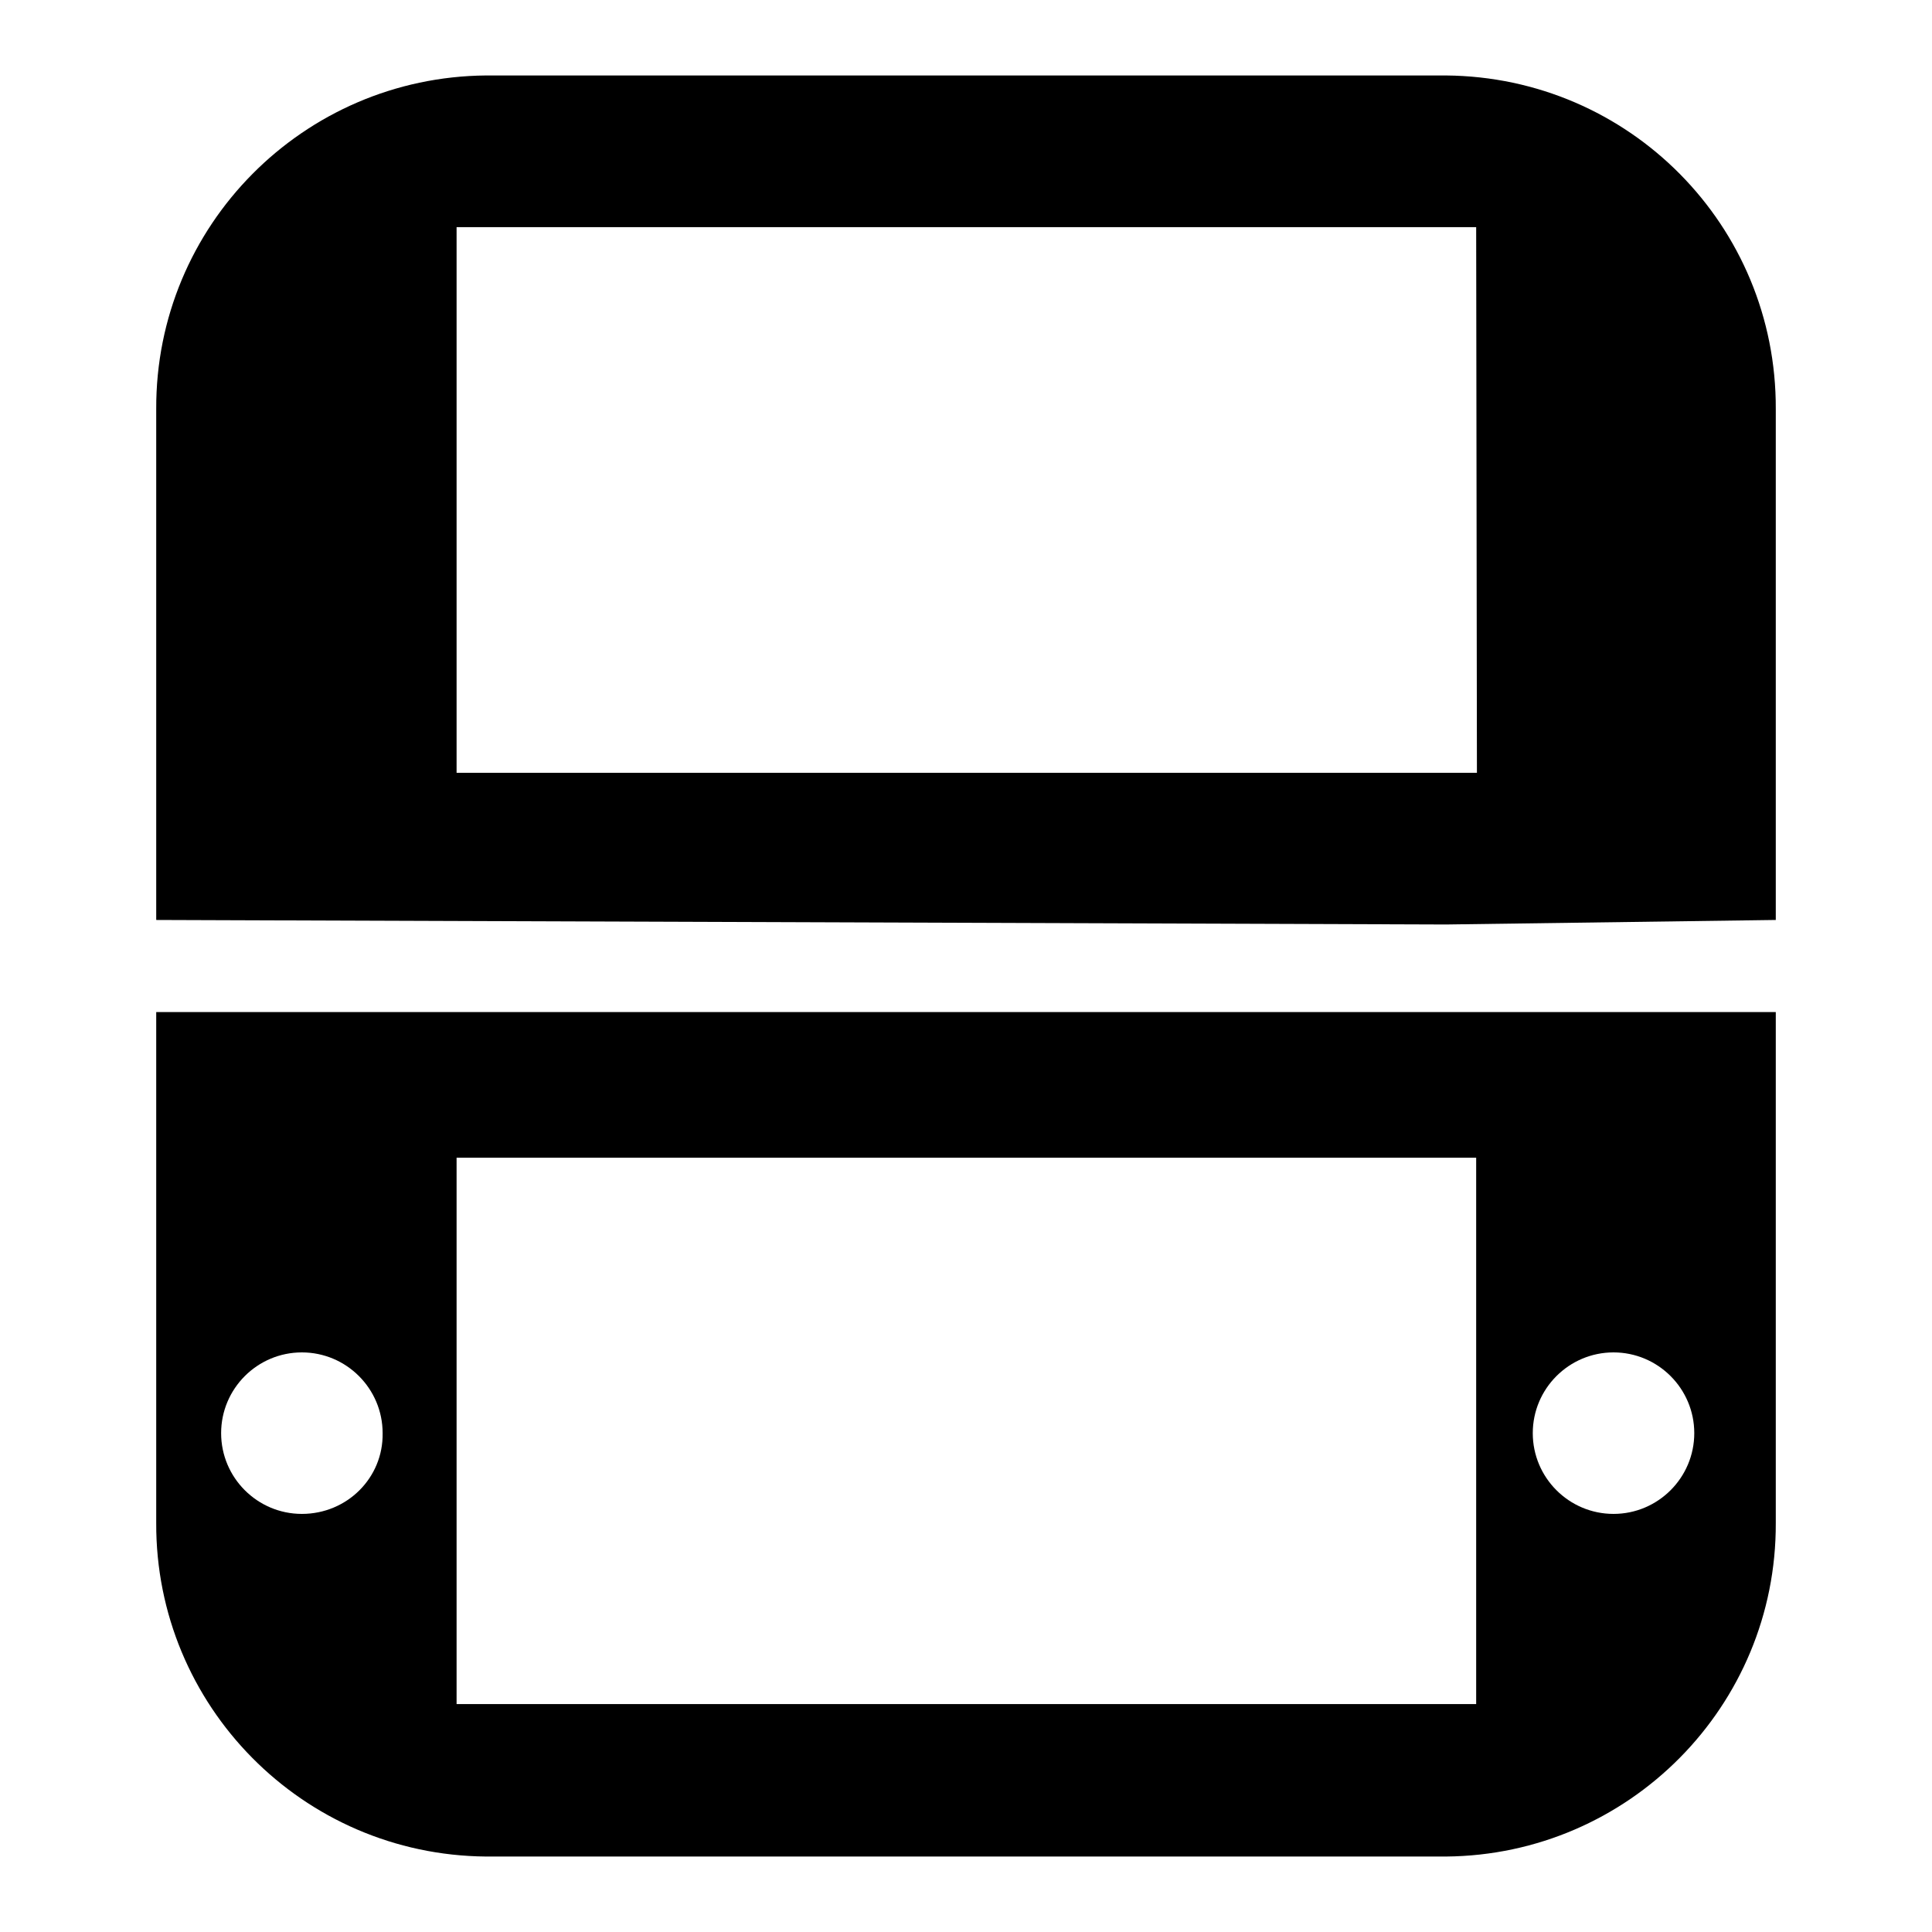
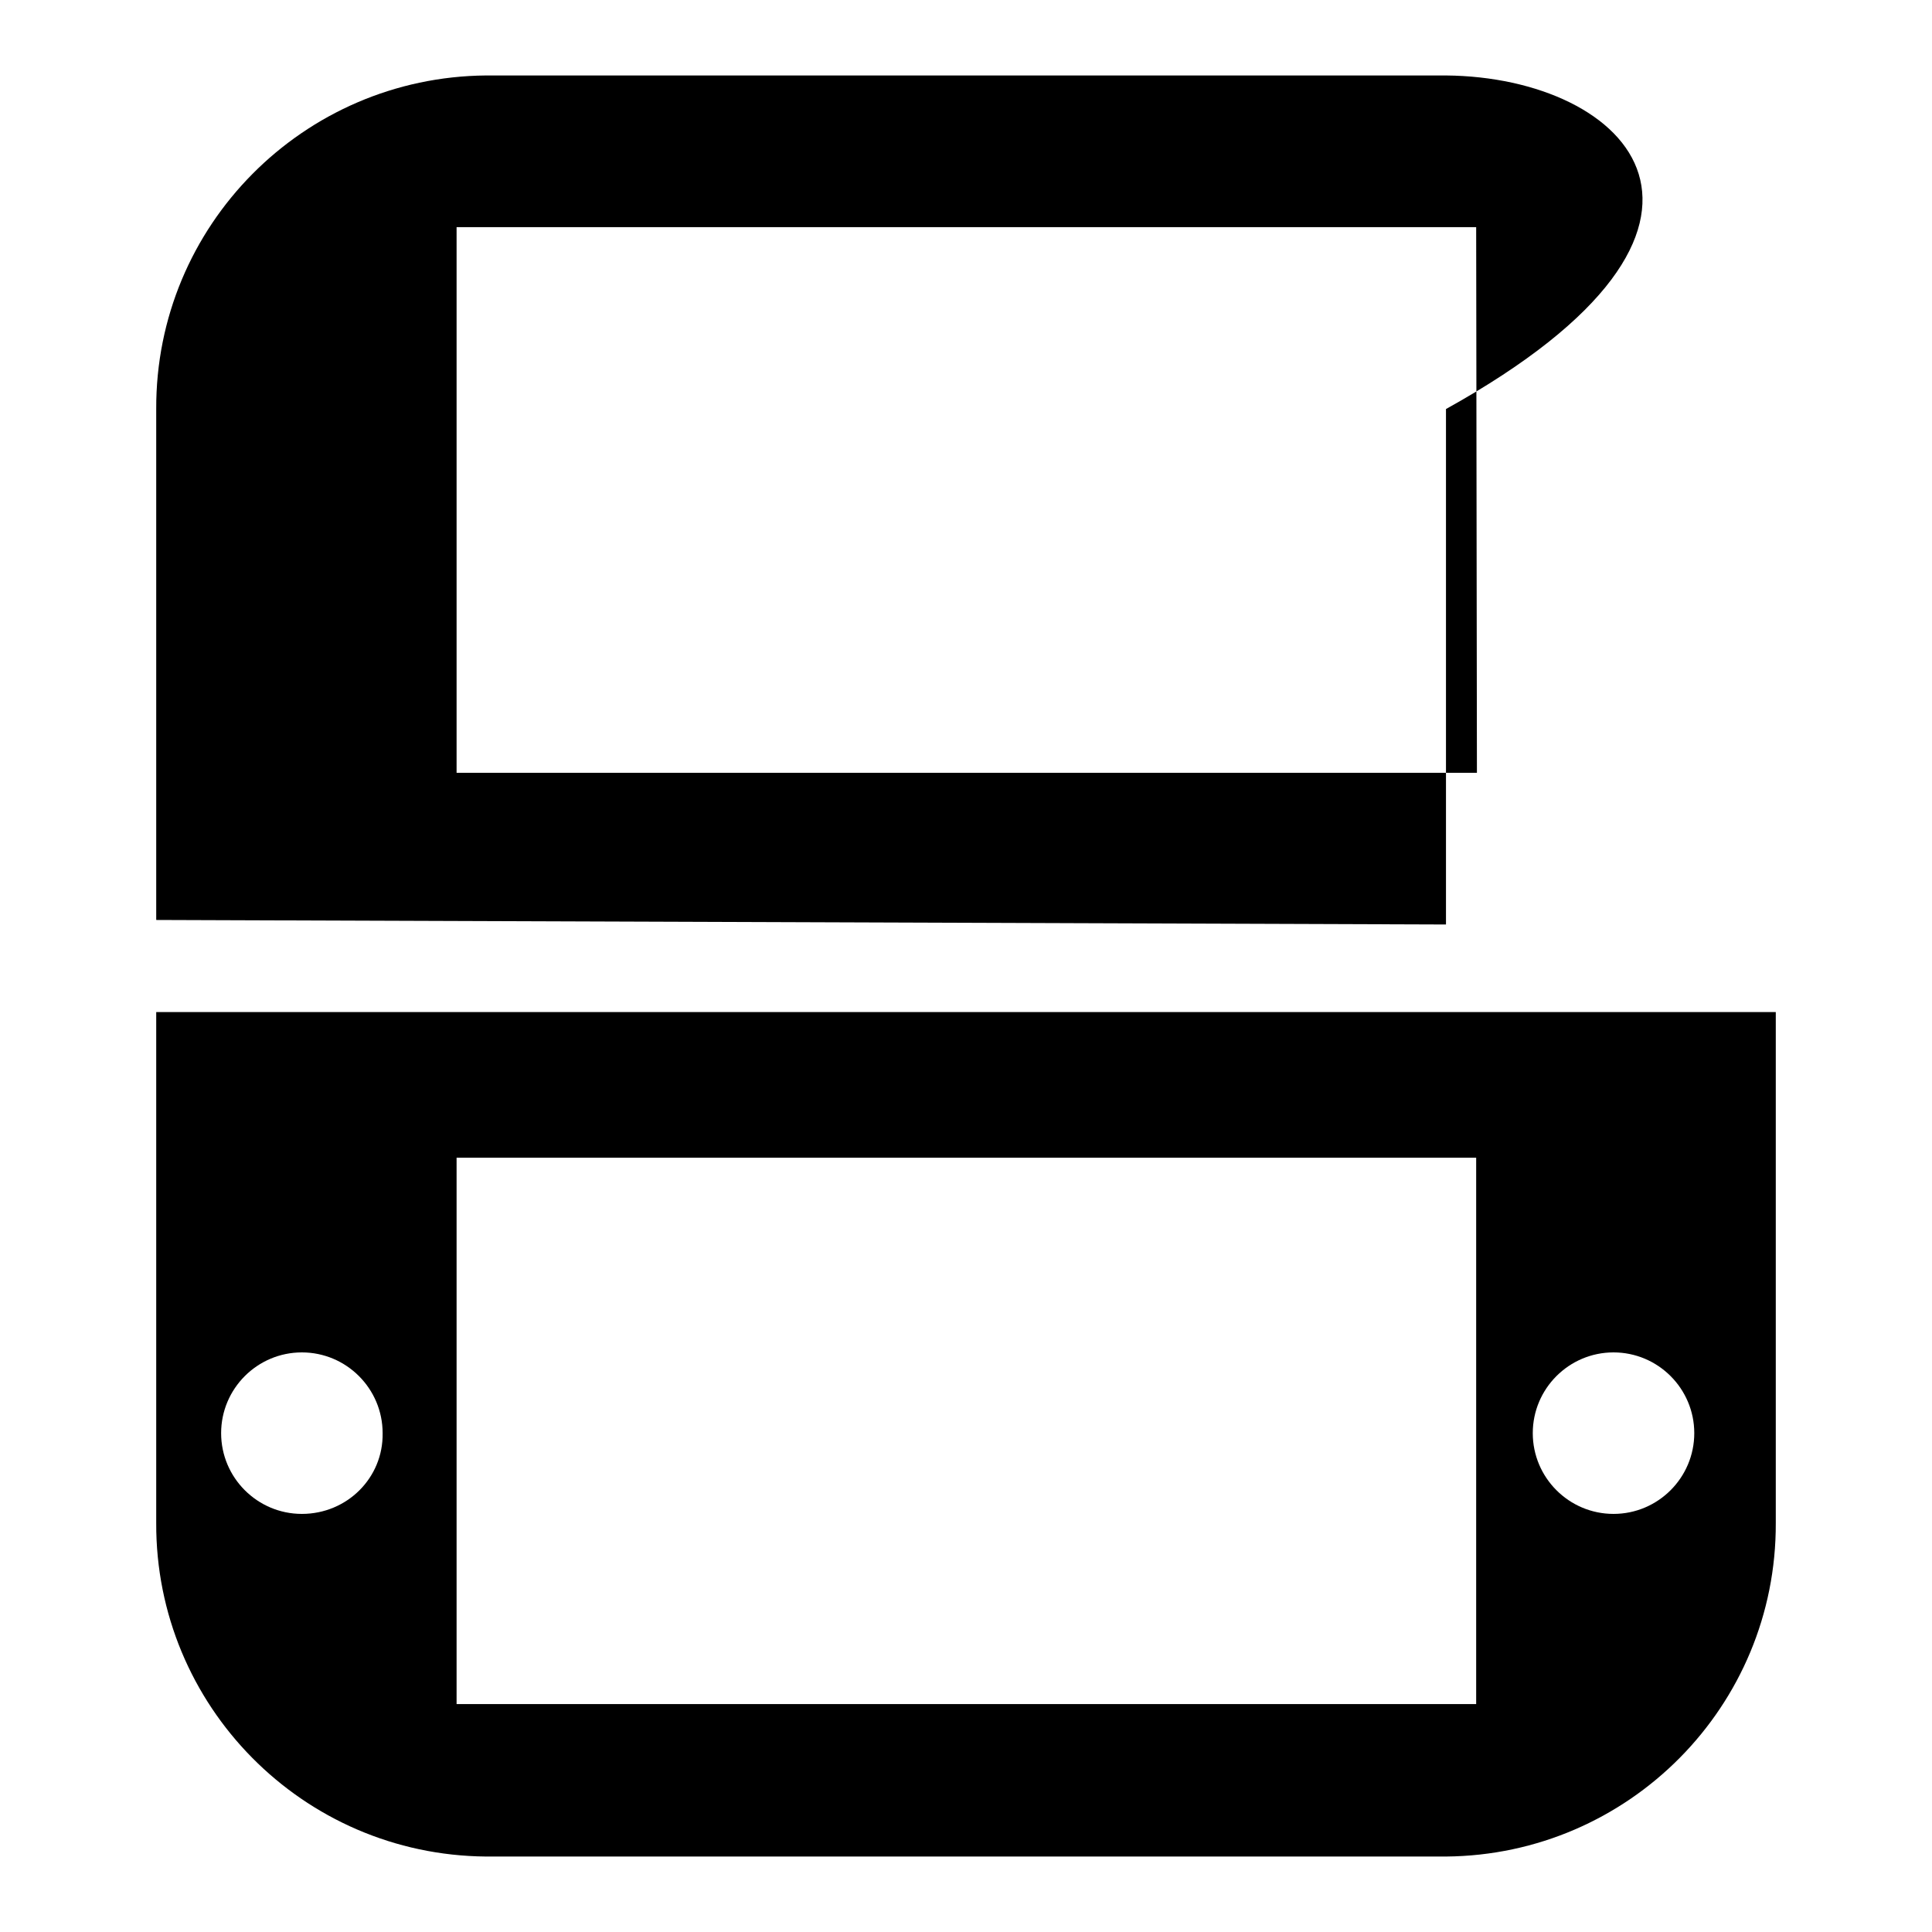
<svg xmlns="http://www.w3.org/2000/svg" version="1.1" x="0px" y="0px" viewBox="0 0 256 256" enable-background="new 0 0 256 256" xml:space="preserve">
  <g>
-     <path fill="#000000" d="M191.6,10H64.4c-24.2,0.2-43.8,19.9-43.7,44.2v67.7l170.9,0.6l43.7-0.6V54.2 C235.4,29.9,215.9,10.2,191.6,10z M195.7,102.4H60.5V30.1h135.1L195.7,102.4z M20.7,134.1v67.7c-0.1,24.2,19.4,44,43.7,44.2h127.2 c24.2-0.2,43.8-19.9,43.7-44.2v-67.7H20.7z M40,200.6c-5.9,0-10.7-4.8-10.7-10.7c0-5.9,4.8-10.7,10.7-10.7 c5.9,0,10.7,4.8,10.7,10.7C50.8,195.8,46,200.6,40,200.6L40,200.6z M195.6,225.8H60.5v-72.4h135.1V225.8z M213.8,200.6 c-5.9,0-10.7-4.8-10.7-10.7c0-5.9,4.8-10.7,10.7-10.7s10.7,4.8,10.7,10.7C224.5,195.8,219.7,200.6,213.8,200.6L213.8,200.6z" />
+     <path fill="#000000" d="M191.6,10H64.4c-24.2,0.2-43.8,19.9-43.7,44.2v67.7l170.9,0.6V54.2 C235.4,29.9,215.9,10.2,191.6,10z M195.7,102.4H60.5V30.1h135.1L195.7,102.4z M20.7,134.1v67.7c-0.1,24.2,19.4,44,43.7,44.2h127.2 c24.2-0.2,43.8-19.9,43.7-44.2v-67.7H20.7z M40,200.6c-5.9,0-10.7-4.8-10.7-10.7c0-5.9,4.8-10.7,10.7-10.7 c5.9,0,10.7,4.8,10.7,10.7C50.8,195.8,46,200.6,40,200.6L40,200.6z M195.6,225.8H60.5v-72.4h135.1V225.8z M213.8,200.6 c-5.9,0-10.7-4.8-10.7-10.7c0-5.9,4.8-10.7,10.7-10.7s10.7,4.8,10.7,10.7C224.5,195.8,219.7,200.6,213.8,200.6L213.8,200.6z" />
  </g>
</svg>